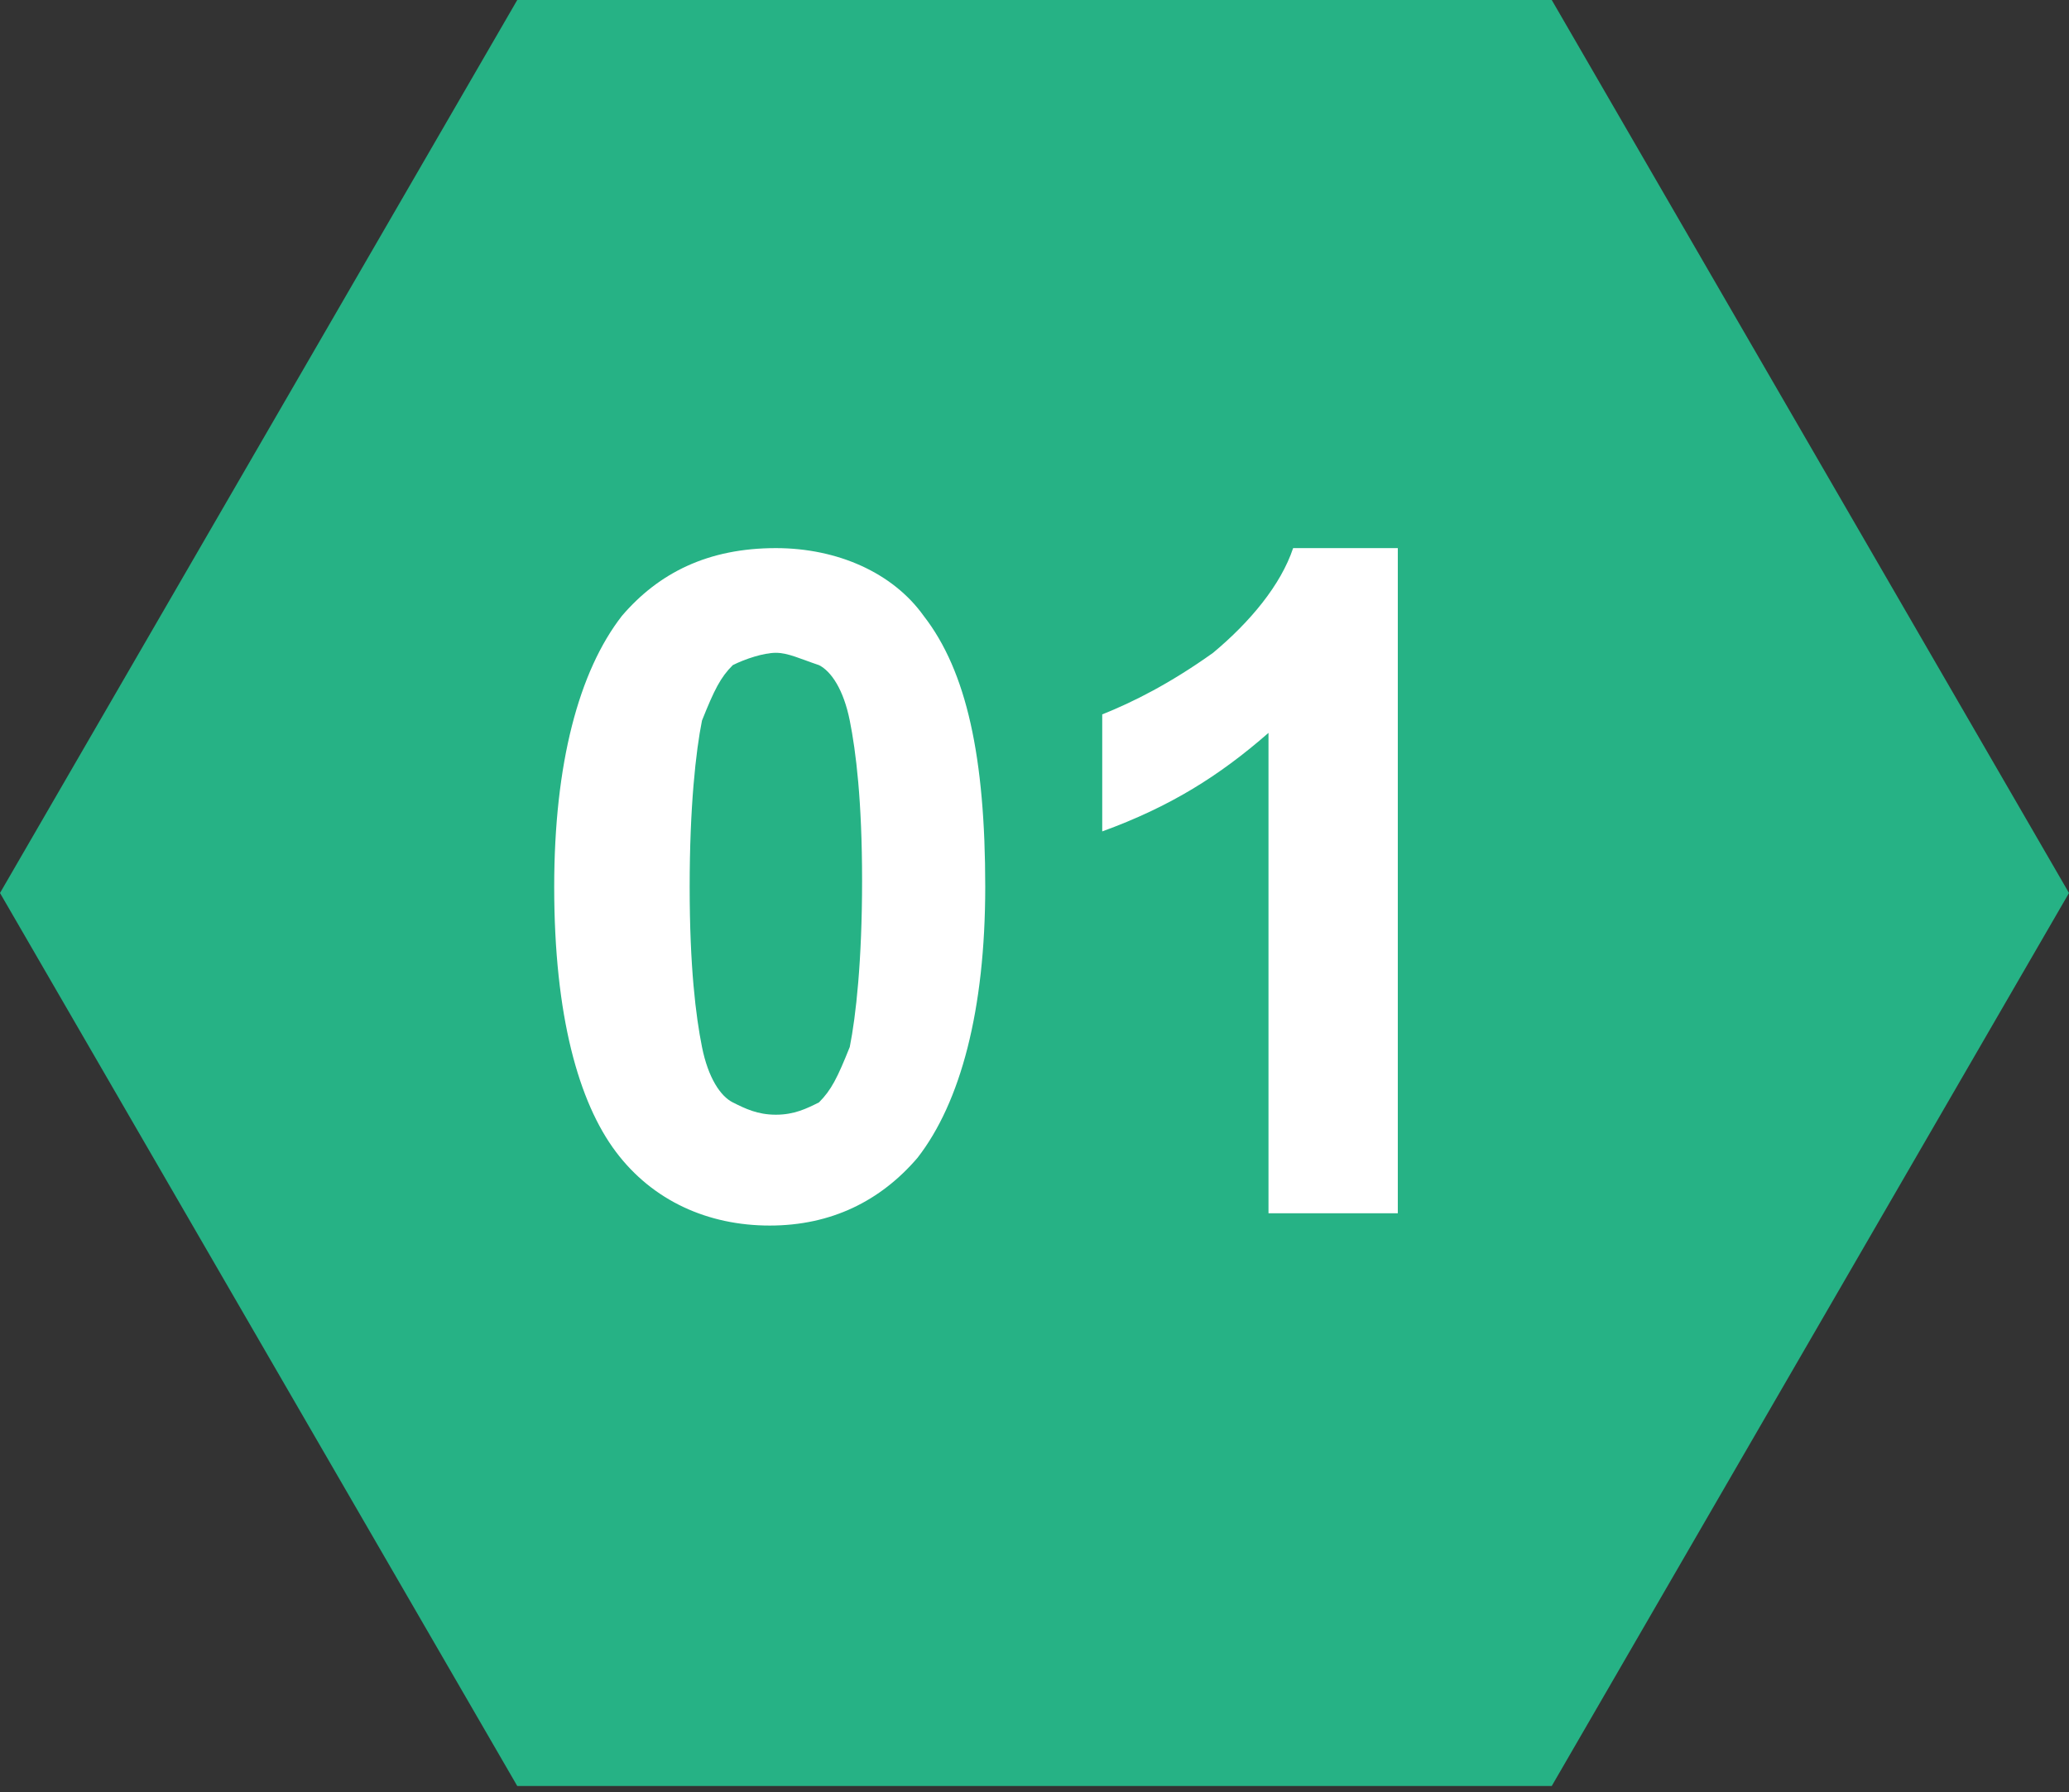
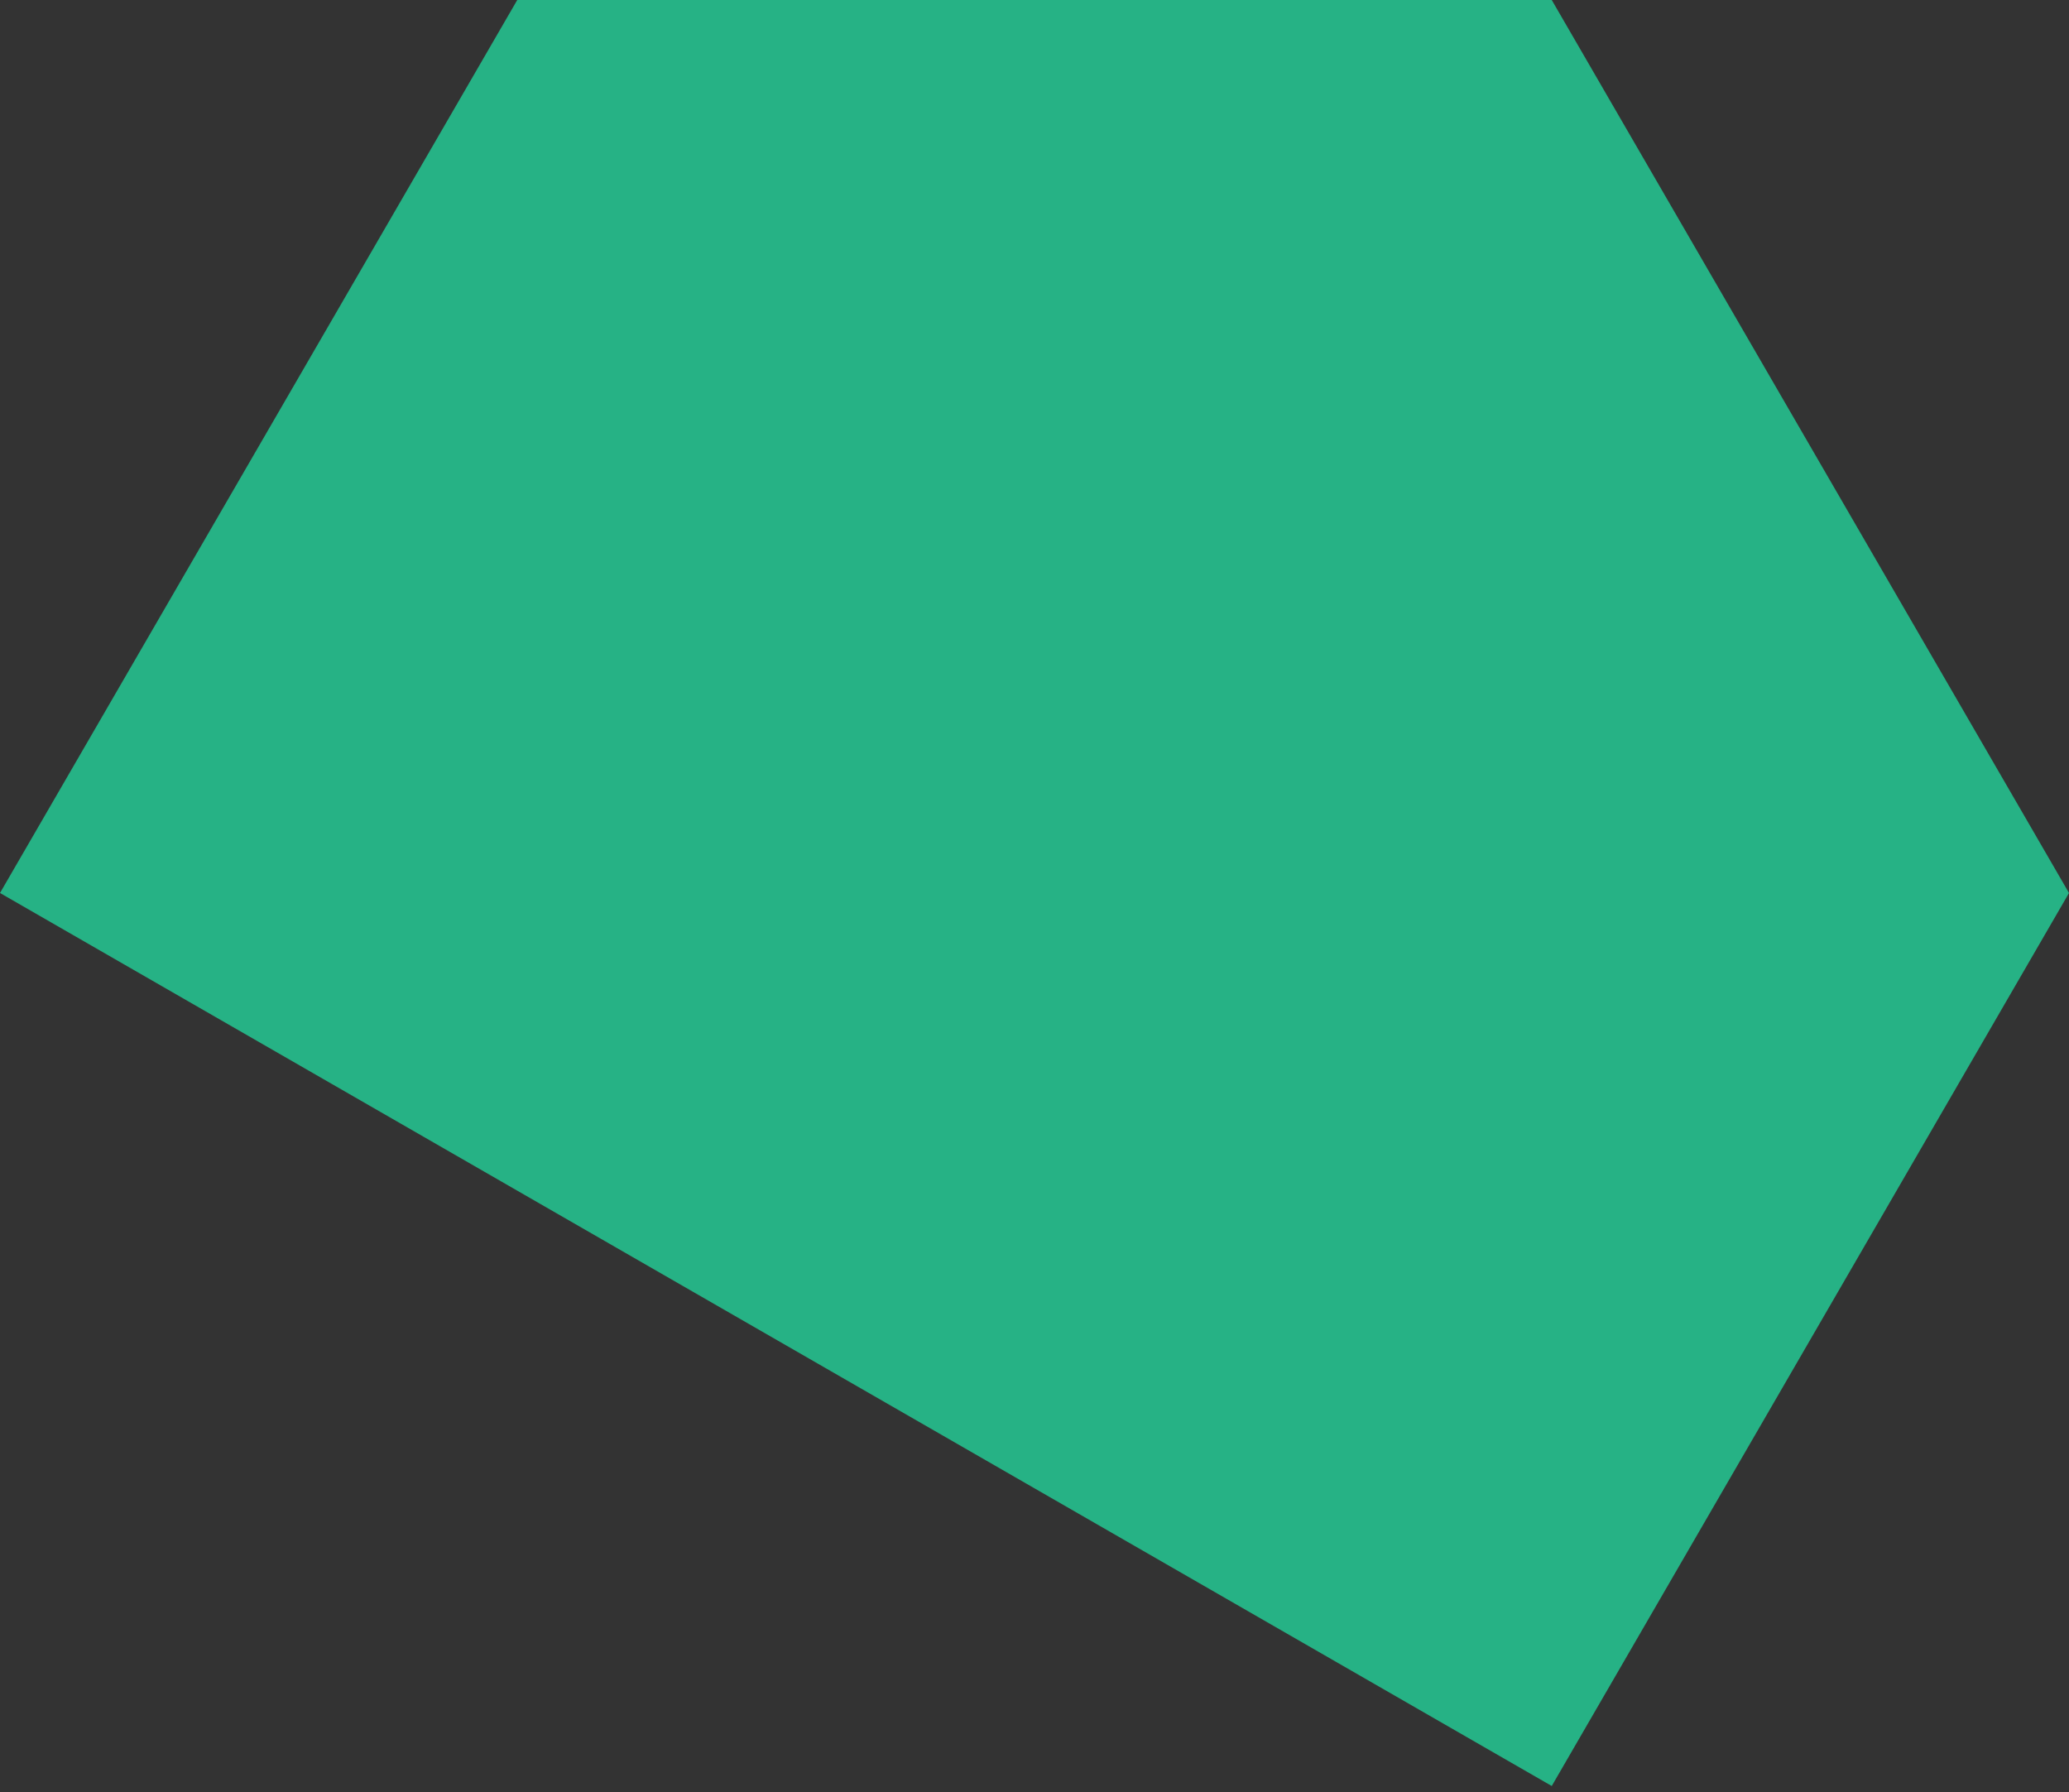
<svg xmlns="http://www.w3.org/2000/svg" id="レイヤー_1" viewBox="0 0 33.6 29.1">
  <rect x="0" y="0" width="33.6" height="29.1" fill="#333333" stroke="none" />
  <style>.st0{fill:#26B285;} .st1{enable-background:new ;} .st2{fill:#FFFFFF;}</style>
-   <path class="st0" d="M33.6 14.5L25.2 29H8.4L0 14.5 8.4 0h16.8l8.4 14.5z" />
+   <path class="st0" d="M33.6 14.5L25.2 29L0 14.5 8.4 0h16.8l8.4 14.5z" />
  <g class="st1">
-     <path class="st2" d="M12.6 8.9c1 0 1.9.4 2.4 1.1.7.9 1 2.3 1 4.4 0 2-.4 3.5-1.1 4.4-.6.7-1.4 1.1-2.4 1.1s-1.9-.4-2.5-1.2c-.6-.8-1-2.2-1-4.3 0-2 .4-3.5 1.1-4.4.6-.7 1.4-1.1 2.5-1.1zm0 1.7c-.2 0-.5.1-.7.2-.2.2-.3.4-.5.9-.1.5-.2 1.4-.2 2.7s.1 2.1.2 2.6.3.8.5.9.4.2.7.2.5-.1.7-.2c.2-.2.3-.4.5-.9.1-.5.2-1.4.2-2.7s-.1-2.1-.2-2.6-.3-.8-.5-.9c-.3-.1-.5-.2-.7-.2zM22.7 19.7h-2.1v-7.8c-.8.7-1.6 1.2-2.7 1.6v-1.9c.5-.2 1.1-.5 1.8-1 .6-.5 1.1-1.1 1.3-1.7h1.7v10.8z" />
-   </g>
+     </g>
</svg>